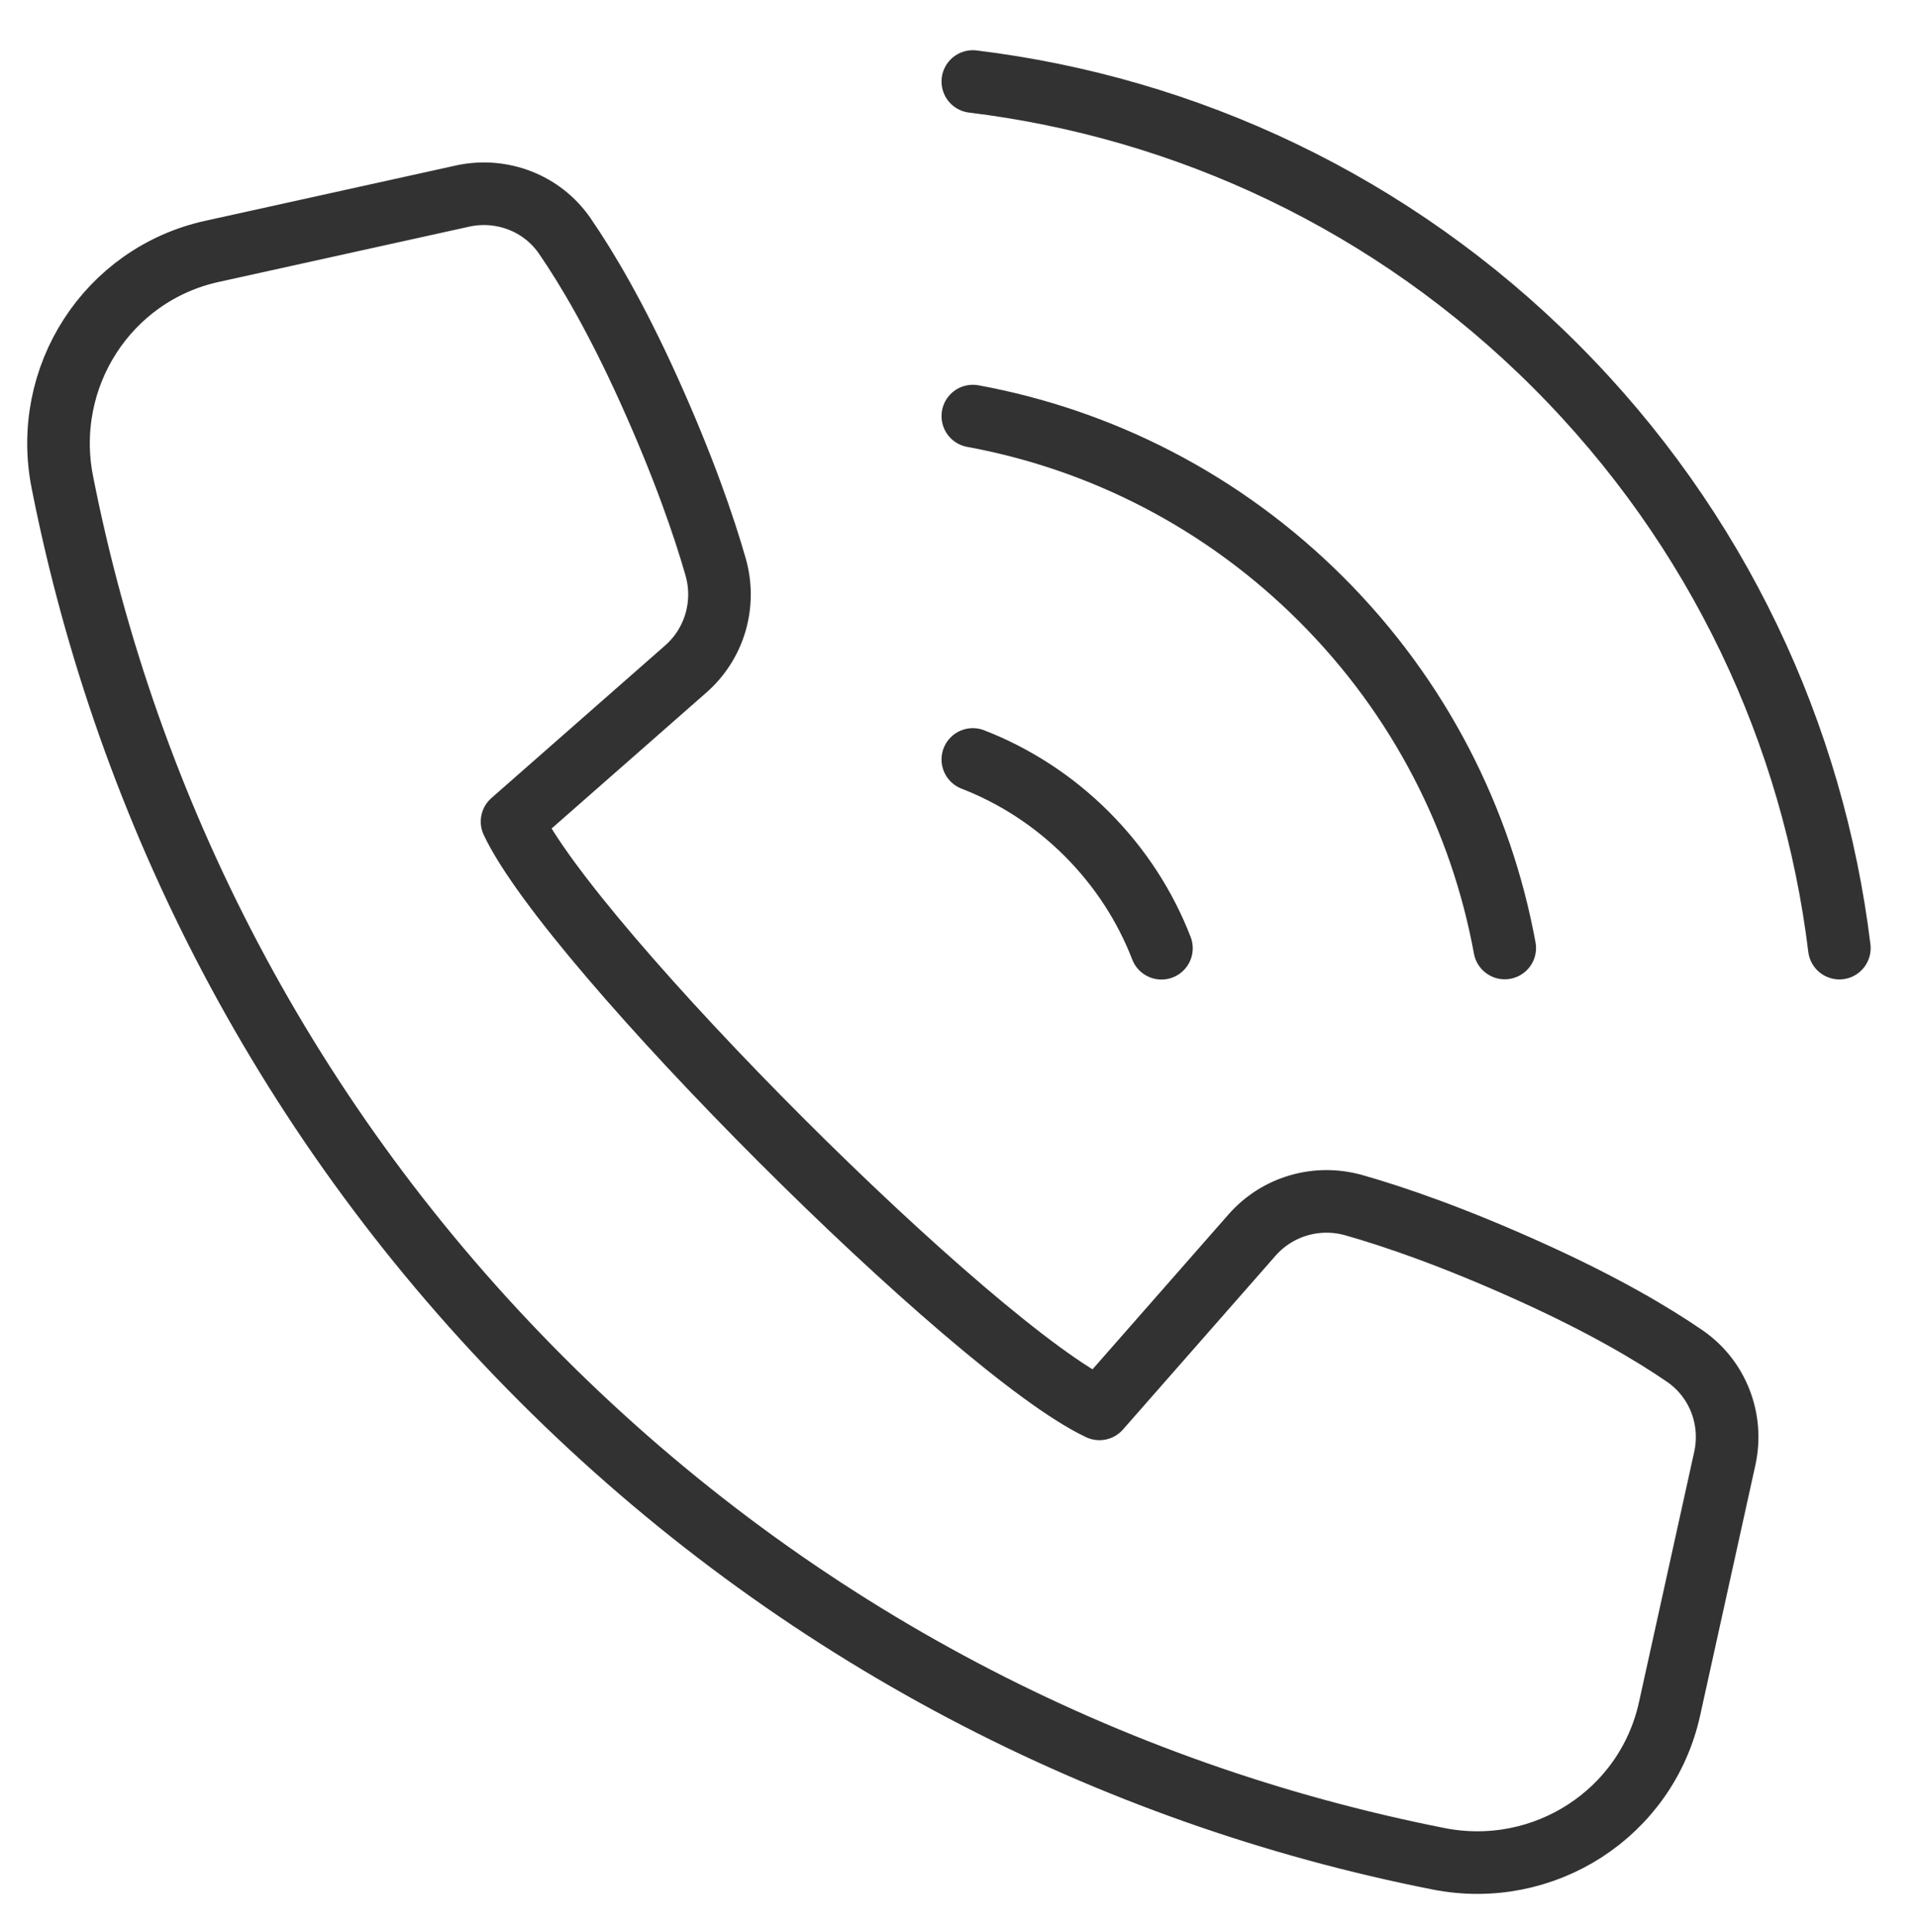
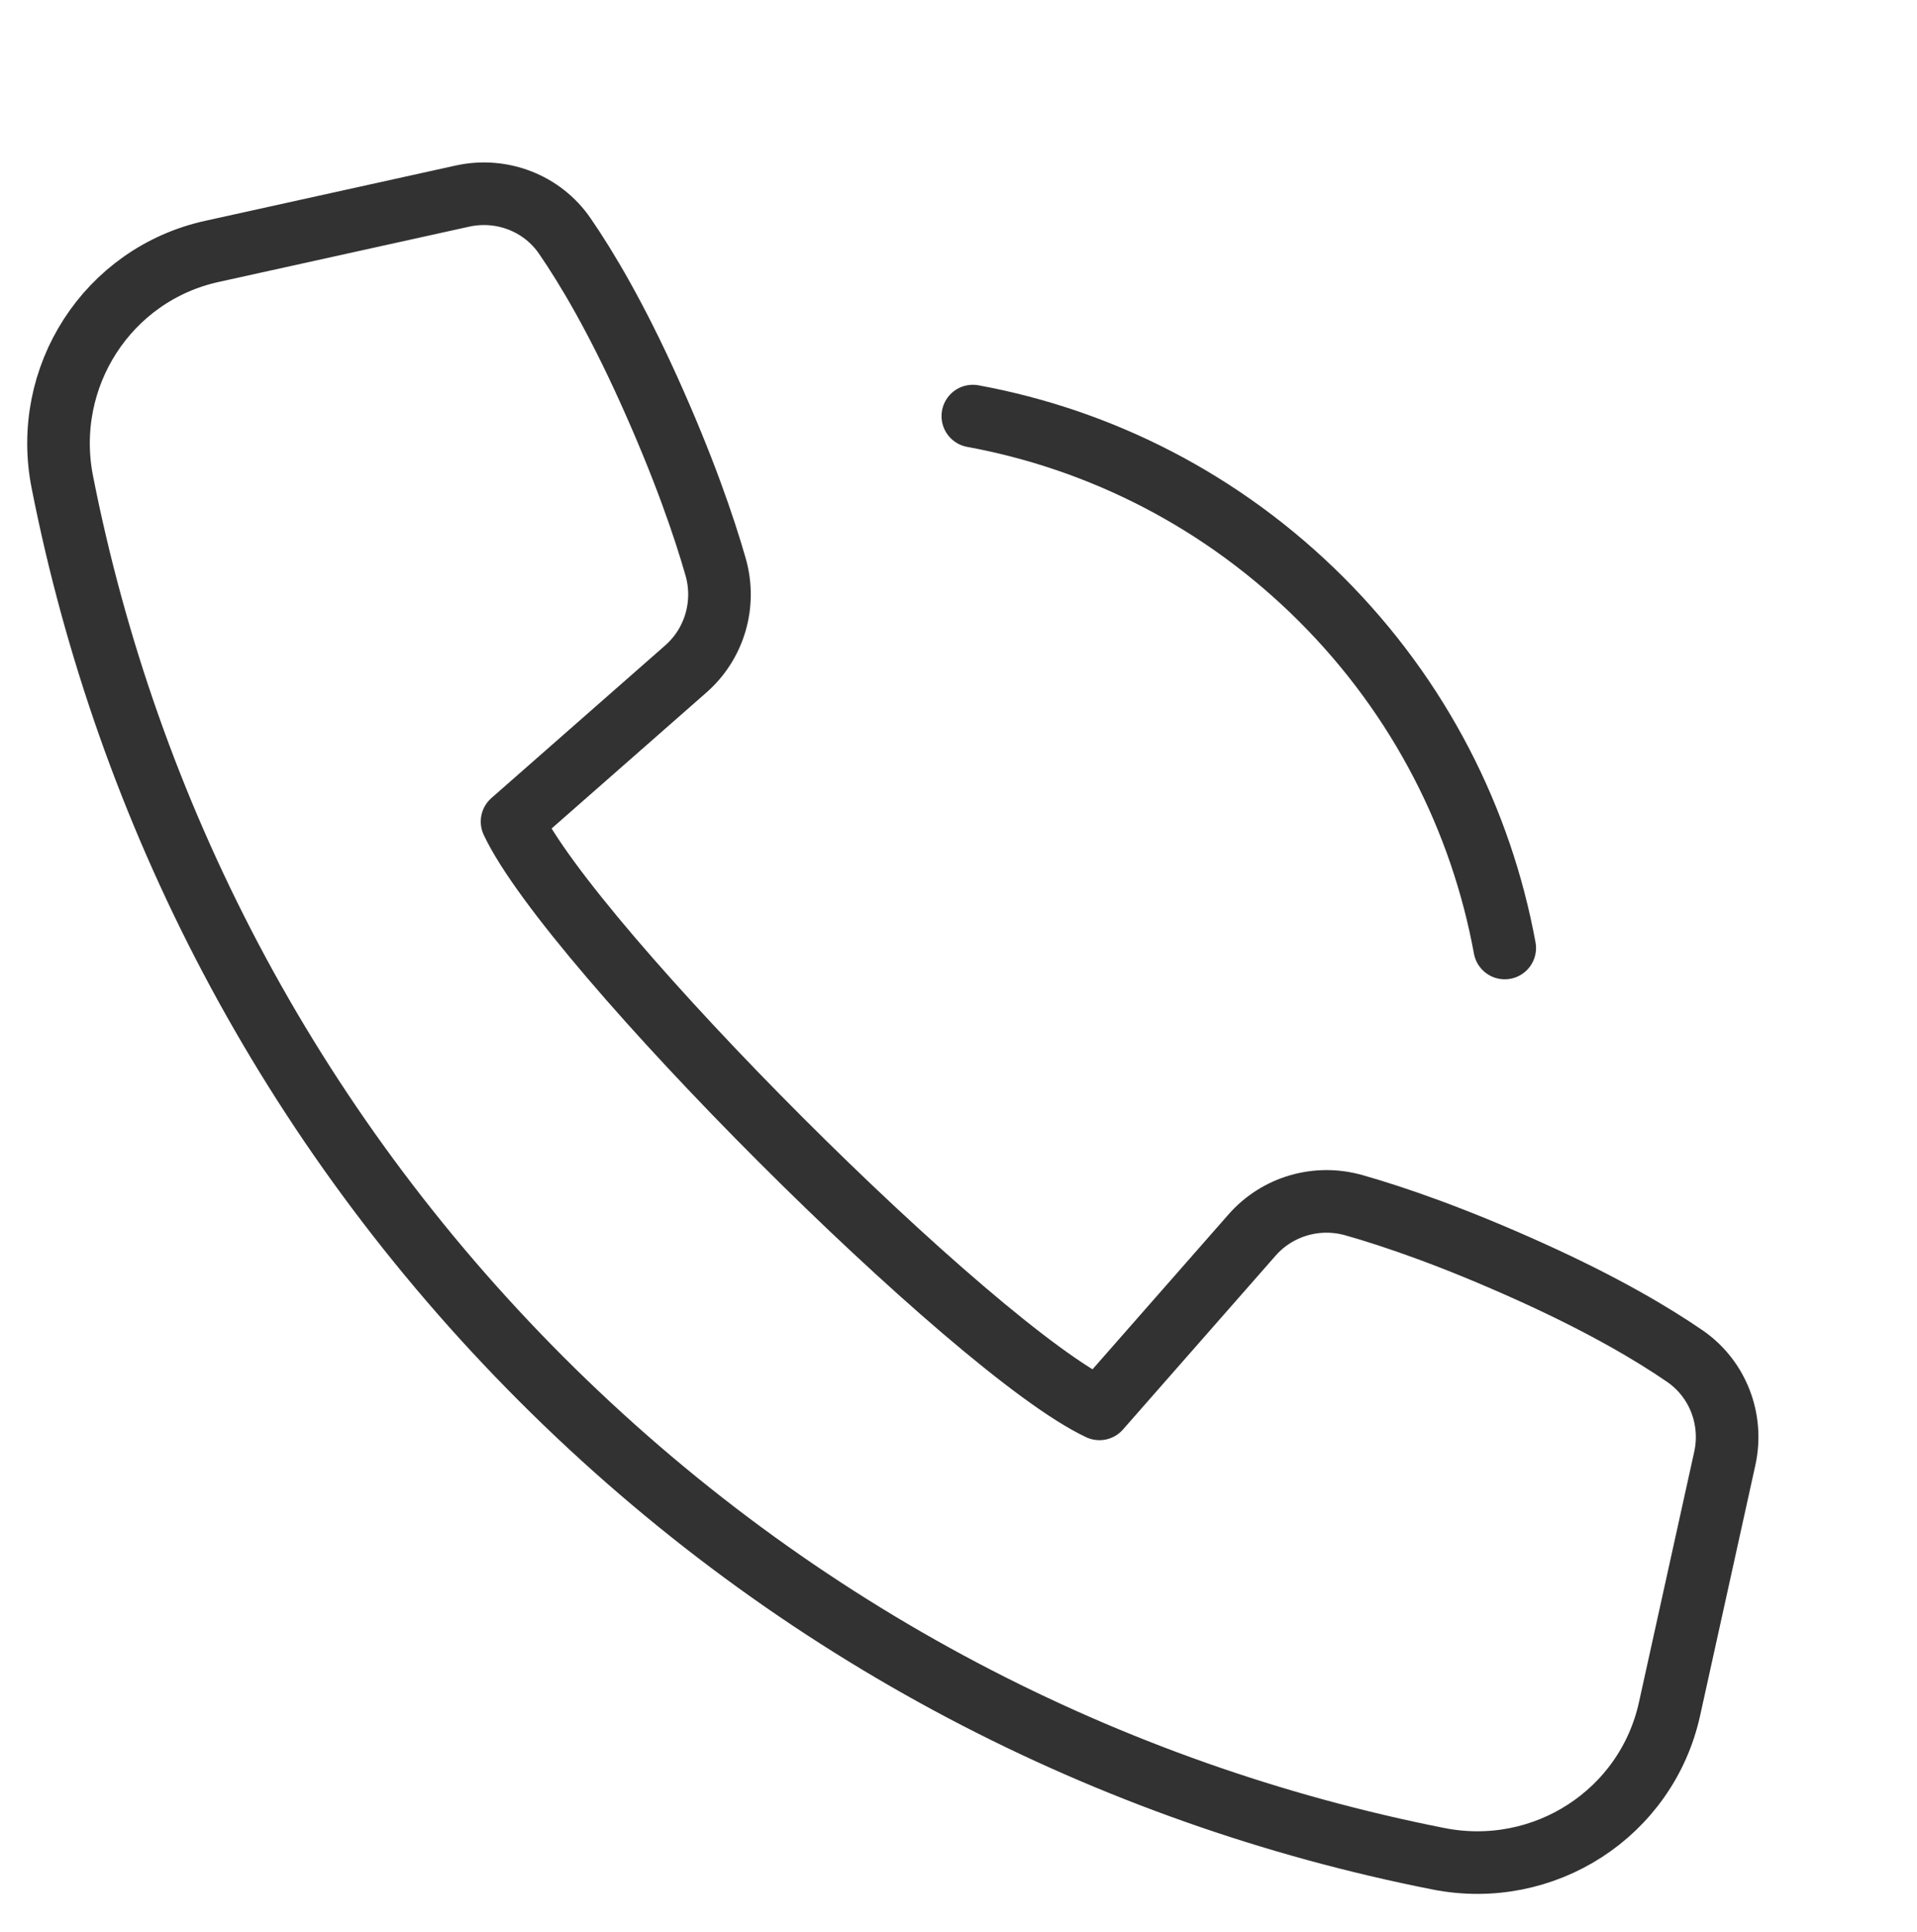
<svg xmlns="http://www.w3.org/2000/svg" version="1.1" id="Ebene_1" x="0px" y="0px" viewBox="0 0 159.26 160.49" style="enable-background:new 0 0 159.26 160.49;" xml:space="preserve">
  <style type="text/css">
	.st0{fill:none;stroke:#323232;stroke-width:5.2;stroke-linecap:round;stroke-linejoin:round;stroke-miterlimit:10;}
</style>
  <g>
    <path class="st0" d="M42.54,68.24l14.44-12.68c2.4-2.11,3.35-5.4,2.47-8.48c-0.96-3.34-2.64-8.27-5.56-14.73   c-2.71-5.99-5.13-10.08-6.97-12.75c-1.88-2.74-5.26-4.03-8.51-3.31l-20.8,4.59C8.93,22.79,3.45,31.32,5.18,40.05   C10.57,67.36,23.84,93.41,45,114.57c21.16,21.16,47.22,34.43,74.52,39.82c8.73,1.72,17.26-3.75,19.18-12.44l4.59-20.8   c0.72-3.25-0.57-6.62-3.31-8.51c-2.68-1.84-6.76-4.26-12.75-6.97c-6.47-2.93-11.39-4.61-14.73-5.56c-3.07-0.88-6.37,0.07-8.48,2.47   l-12.68,14.44C80.98,112.15,47.42,78.6,42.54,68.24z" />
-     <path class="st0" d="M80.82,63.08c3.45,1.34,6.69,3.41,9.47,6.19c2.79,2.79,4.86,6.03,6.2,9.49" />
    <path class="st0" d="M80.82,34.56c10.61,1.95,20.75,7.03,28.96,15.23c8.2,8.2,13.28,18.34,15.23,28.95" />
-     <path class="st0" d="M80.82,6.77c17.69,2.16,34.81,10.02,48.39,23.6c13.58,13.58,21.44,30.7,23.6,48.38" />
  </g>
</svg>